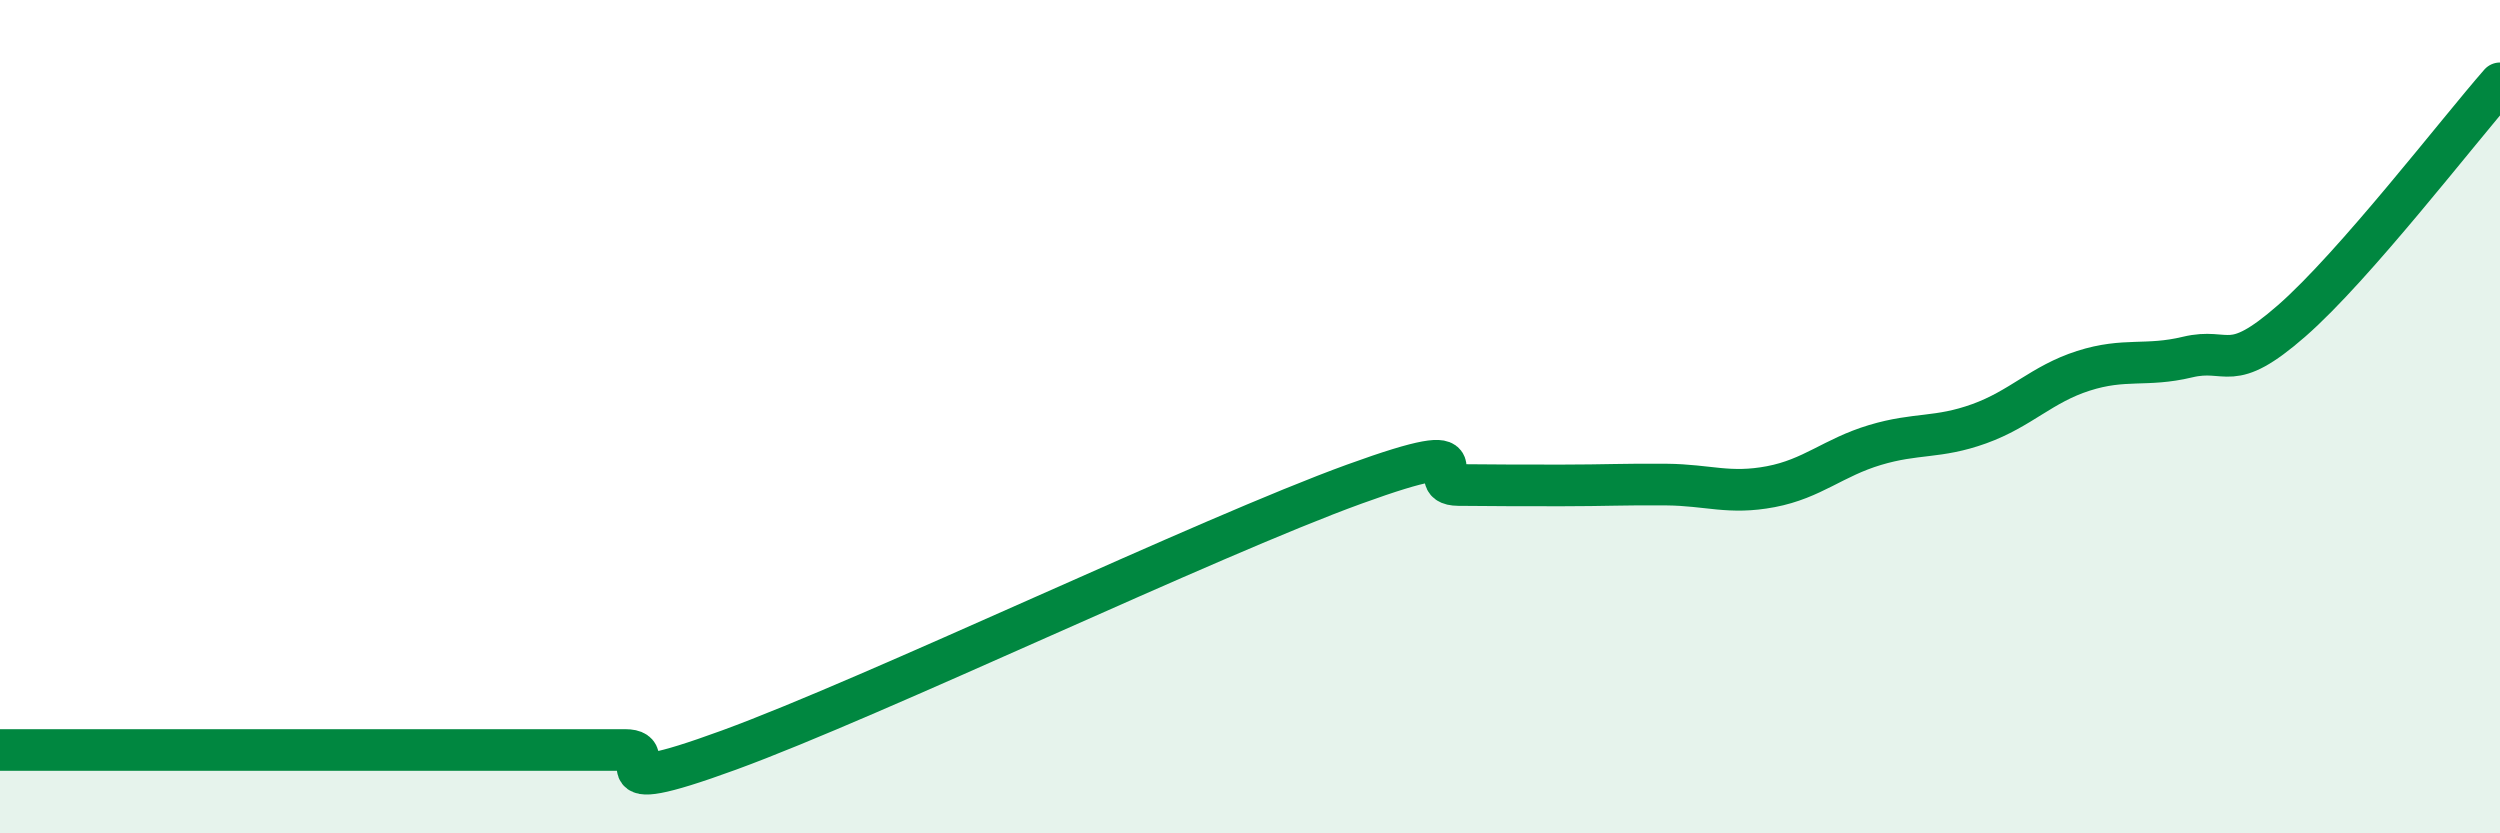
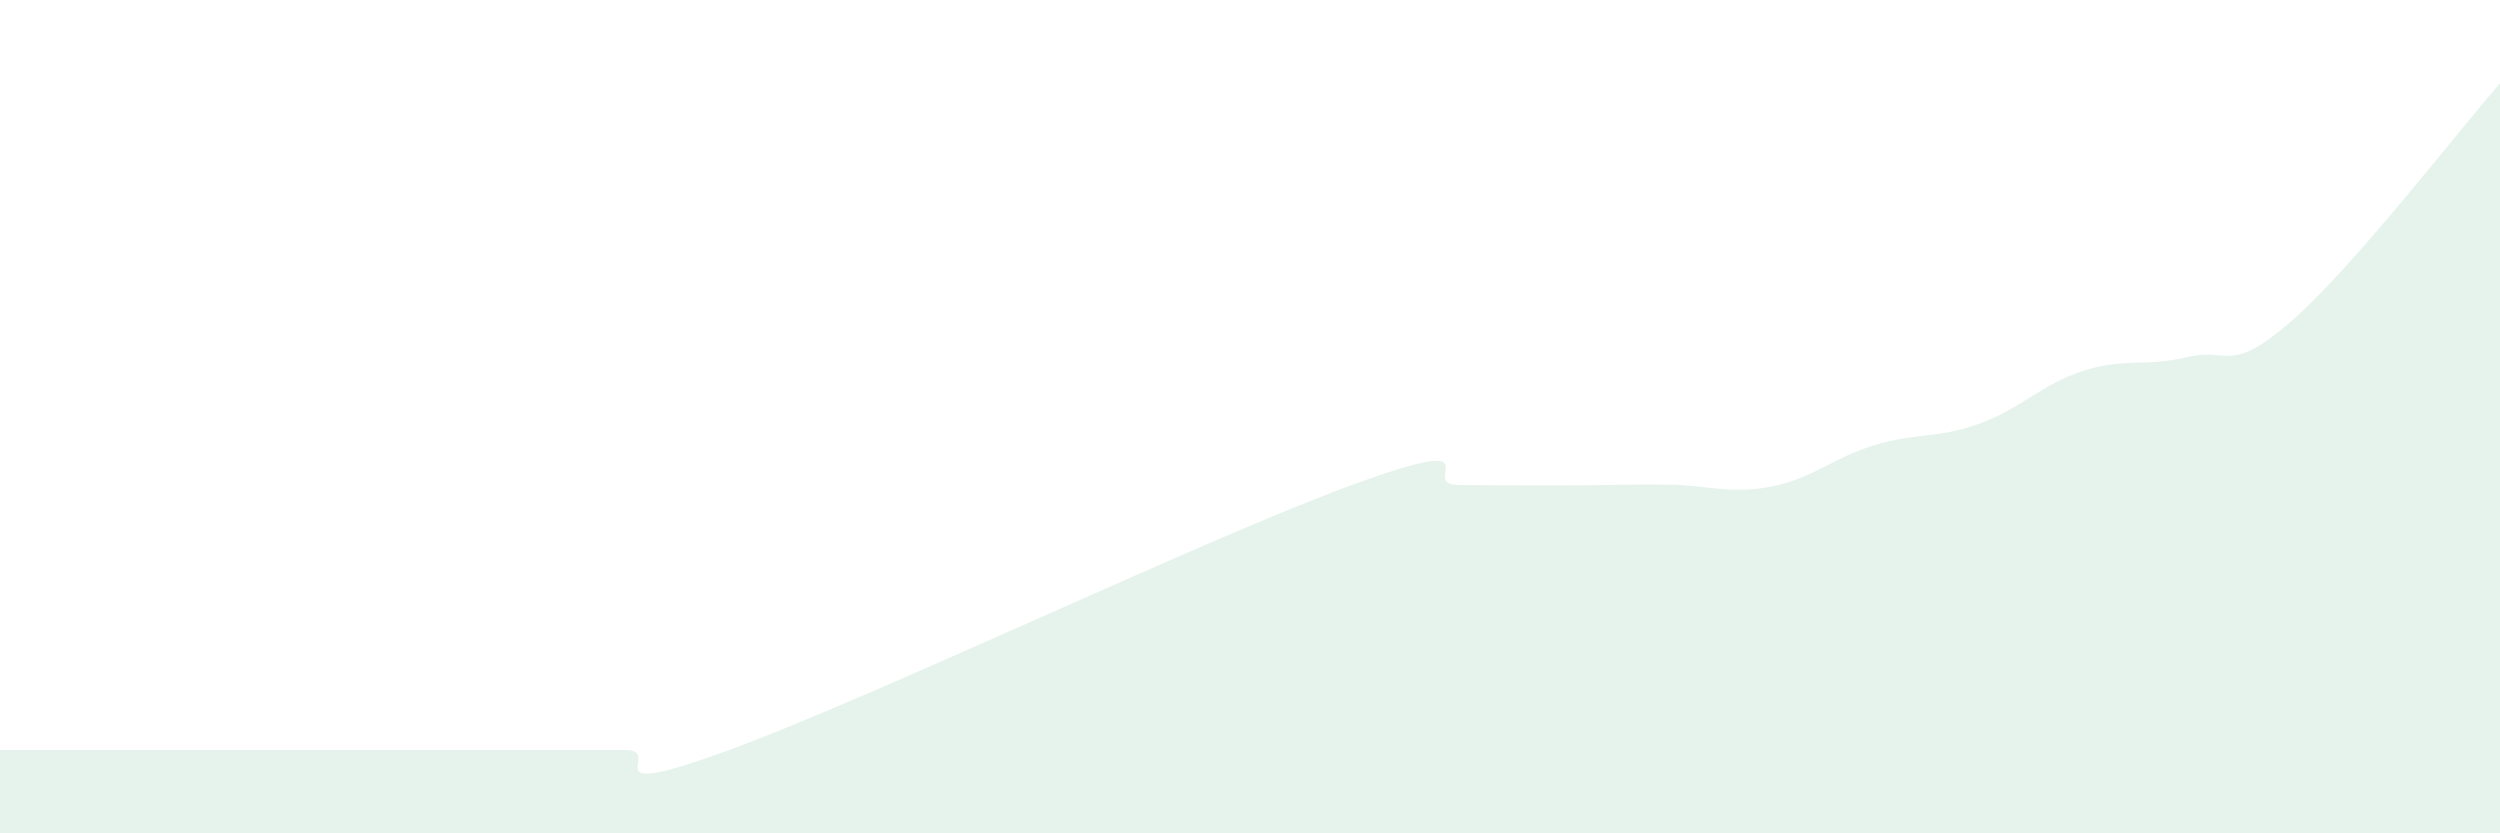
<svg xmlns="http://www.w3.org/2000/svg" width="60" height="20" viewBox="0 0 60 20">
  <path d="M 0,18 C 0.5,18 1.5,18 2.5,18 C 3.5,18 4,18 5,18 C 6,18 6.5,18 7.5,18 C 8.5,18 9,18 10,18 C 11,18 11.5,18 12.5,18 C 13.5,18 14,18 15,18 C 16,18 14,19.28 17.5,18 C 21,16.72 29,12.89 32.5,11.62 C 36,10.35 34,11.63 35,11.64 C 36,11.65 36.5,11.65 37.5,11.65 C 38.5,11.65 39,11.62 40,11.63 C 41,11.64 41.5,11.87 42.5,11.68 C 43.5,11.49 44,10.98 45,10.68 C 46,10.38 46.5,10.53 47.5,10.17 C 48.5,9.81 49,9.22 50,8.9 C 51,8.58 51.5,8.81 52.5,8.57 C 53.5,8.33 53.5,9.01 55,7.7 C 56.5,6.39 59,3.14 60,2L60 20L0 20Z" fill="#008740" opacity="0.1" stroke-linecap="round" stroke-linejoin="round" />
-   <path d="M 0,18 C 0.5,18 1.5,18 2.5,18 C 3.5,18 4,18 5,18 C 6,18 6.5,18 7.5,18 C 8.5,18 9,18 10,18 C 11,18 11.5,18 12.5,18 C 13.5,18 14,18 15,18 C 16,18 14,19.28 17.5,18 C 21,16.72 29,12.89 32.5,11.62 C 36,10.35 34,11.63 35,11.64 C 36,11.65 36.5,11.65 37.5,11.65 C 38.5,11.65 39,11.62 40,11.63 C 41,11.64 41.5,11.87 42.5,11.68 C 43.5,11.49 44,10.98 45,10.68 C 46,10.38 46.5,10.53 47.5,10.17 C 48.5,9.81 49,9.22 50,8.9 C 51,8.58 51.5,8.81 52.5,8.57 C 53.5,8.33 53.5,9.01 55,7.7 C 56.5,6.39 59,3.14 60,2" stroke="#008740" stroke-width="1" fill="none" stroke-linecap="round" stroke-linejoin="round" />
</svg>